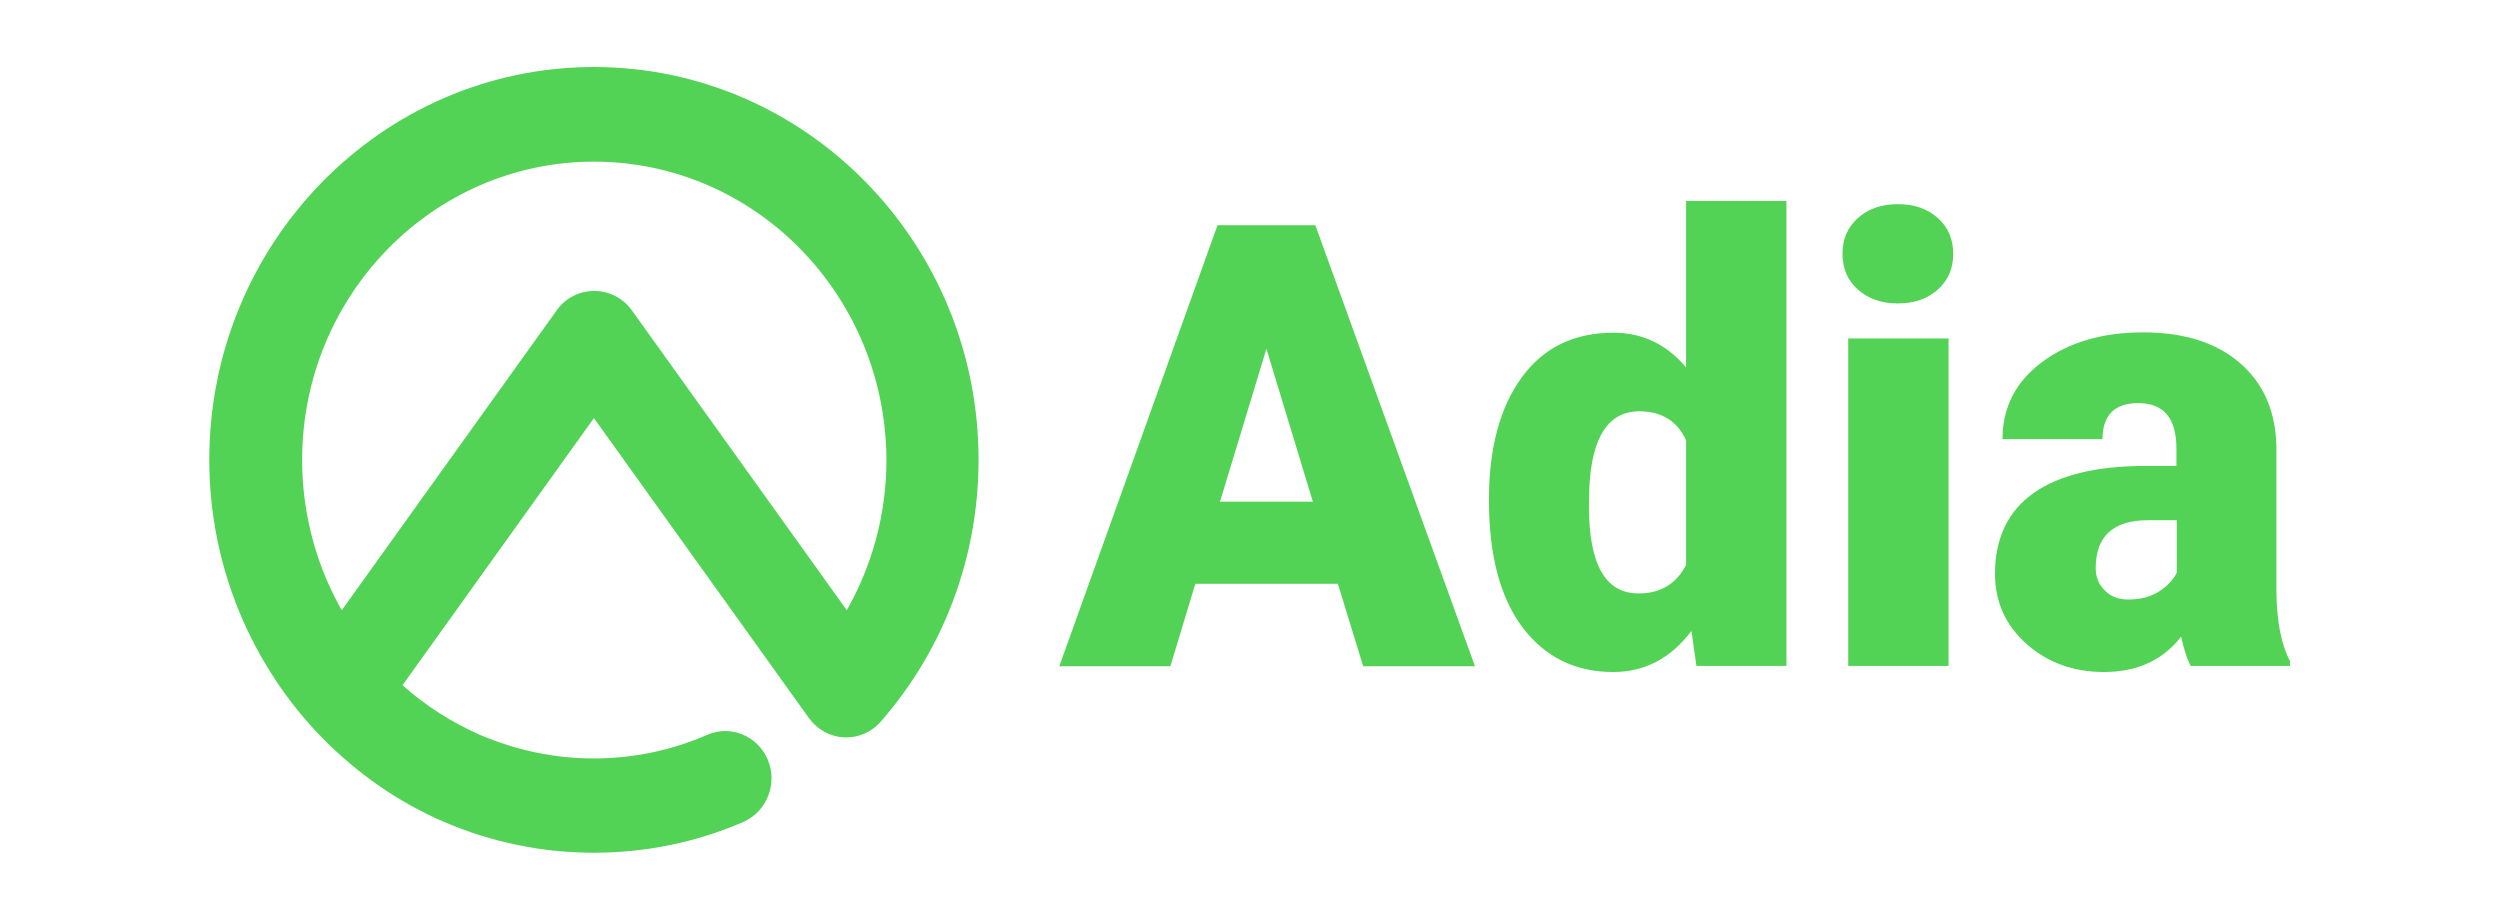
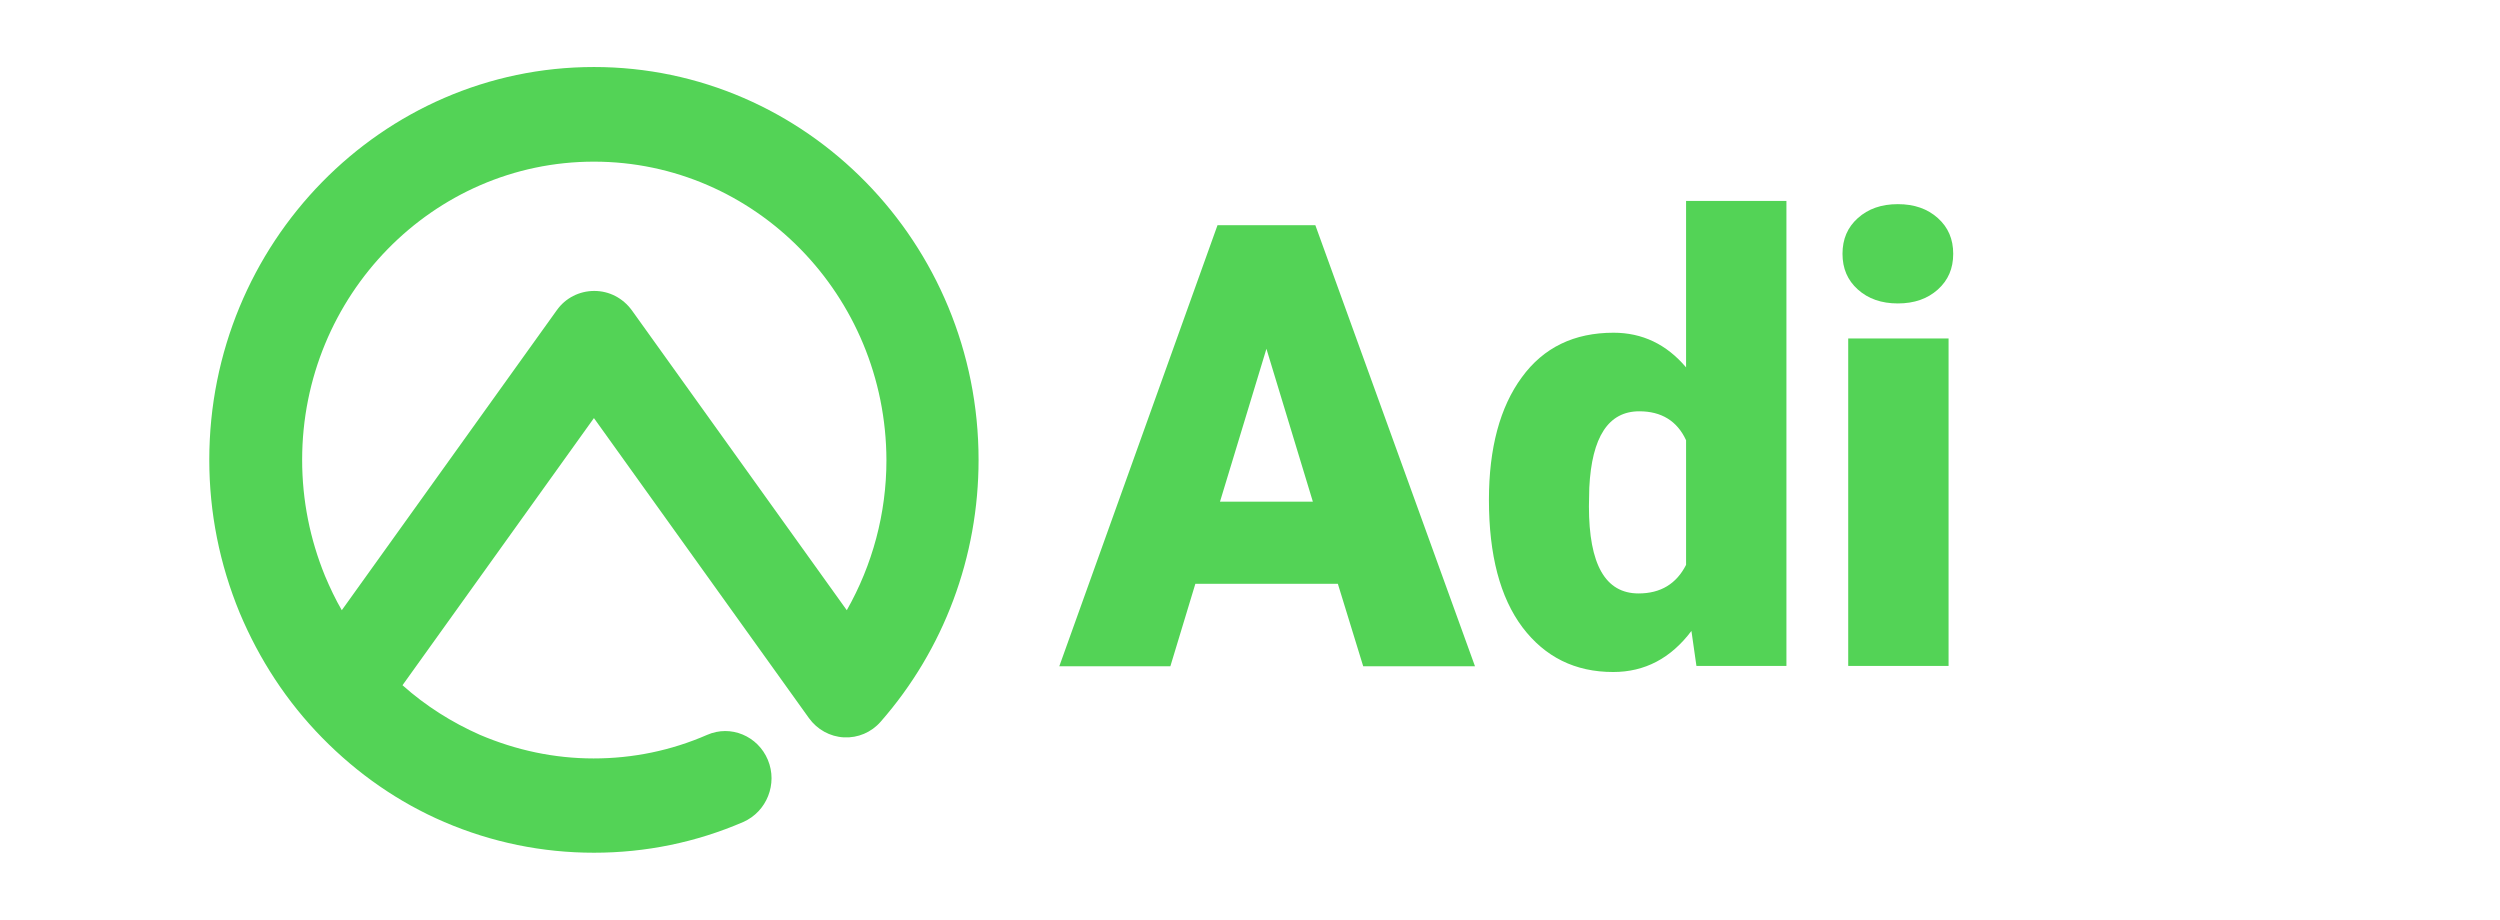
<svg xmlns="http://www.w3.org/2000/svg" version="1.1" id="Layer_1" x="0px" y="0px" viewBox="0 0 700 257.5" style="enable-background:new 0 0 700 257.5;">
  <style type="text/css">
	.st0{fill-rule:evenodd;clip-rule:evenodd;fill:#53D356;}
</style>
  <title>1B906115-4B60-40A9-AB75-3CE432E9696A</title>
  <desc>Created with sketchtool.</desc>
  <g>
    <g id="TD---Article---404" transform="translate(-120, -16)">
      <g transform="translate(-2, 0)">
        <g id="Group-2">
          <g transform="translate(122, 16)">
            <g id="Group" transform="translate(0, 0.163)">
              <path id="Fill-1" class="st0" d="M374.6,163.3h-39.9l-7,23.1h-31.1l44.3-123.5h27.4l44.7,123.5h-31.3L374.6,163.3z&#10;        M341.6,140.3h26l-13-42.8L341.6,140.3z" />
              <path id="Fill-2" class="st0" d="M416.9,139.8c0-14.5,3.1-26,9.2-34.3c6.1-8.4,14.7-12.5,25.7-12.5c8,0,14.8,3.2,20.3,9.7&#10;       V56.1h28.1v130.2H475l-1.4-9.8c-5.8,7.7-13.1,11.5-21.9,11.5c-10.7,0-19.1-4.2-25.4-12.5C420,167.1,416.9,155.2,416.9,139.8z&#10;        M444.9,141.6c0,16.3,4.6,24.4,13.9,24.4c6.2,0,10.6-2.7,13.3-8v-34.9c-2.5-5.4-6.9-8.1-13.1-8.1c-8.6,0-13.3,7.1-14,21.4&#10;       L444.9,141.6z" />
              <path id="Fill-4" class="st0" d="M515.9,70.9c0-4.1,1.4-7.4,4.3-10c2.9-2.6,6.6-3.9,11.2-3.9c4.6,0,8.3,1.3,11.2,3.9&#10;       c2.9,2.6,4.3,5.9,4.3,10c0,4.1-1.4,7.4-4.3,10c-2.9,2.6-6.6,3.9-11.2,3.9c-4.6,0-8.3-1.3-11.2-3.9&#10;       C517.3,78.3,515.9,75,515.9,70.9z M517.5,186.3h28.1V94.6h-28.1V186.3z" />
-               <path id="Fill-6" class="st0" d="M613.4,186.3c-1-1.9-1.9-4.6-2.7-8.2c-5.1,6.6-12.3,9.9-21.6,9.9c-8.5,0-15.7-2.6-21.6-7.8&#10;       c-5.9-5.2-8.9-11.8-8.9-19.7c0-9.9,3.6-17.5,10.8-22.6c7.2-5.1,17.7-7.6,31.4-7.6h8.6v-4.9c0-8.5-3.6-12.7-10.7-12.7&#10;       c-6.6,0-10,3.4-10,10.1h-28c0-8.9,3.7-16.1,11.1-21.6c7.4-5.5,16.8-8.3,28.3-8.3c11.5,0,20.5,2.9,27.1,8.6&#10;       c6.6,5.7,10,13.5,10.2,23.5v40.6c0.1,8.4,1.4,14.9,3.8,19.3v1.4H613.4z M595.9,167.7c3.5,0,6.4-0.8,8.7-2.3&#10;       c2.3-1.5,3.9-3.2,4.9-5.2v-14.7h-8.1c-9.7,0-14.6,4.5-14.6,13.4c0,2.6,0.9,4.7,2.6,6.3C591,166.9,593.2,167.7,595.9,167.7z" />
              <path id="Fill-9" class="st0" d="M166.3,238.6c-14.5,0-28.6-2.9-41.9-8.6c-12.8-5.5-24.3-13.5-34.2-23.6s-17.6-21.9-23.1-35&#10;       c-5.6-13.6-8.5-28-8.5-42.8c0-60.7,48.3-110,107.7-110S274,67.9,274,128.6c0,27.1-9.7,53.1-27.4,73.3c-2.6,3-6.4,4.6-10.3,4.4&#10;       c-3.9-0.2-7.5-2.2-9.8-5.4l-60.2-84l-53.6,74.8c6.5,5.8,13.8,10.4,21.7,13.9c10.1,4.3,20.8,6.6,31.8,6.6s21.7-2.2,31.8-6.6&#10;       c6.6-2.9,14.2,0.3,17,7c2.8,6.7-0.3,14.5-6.9,17.4C194.9,235.7,180.8,238.6,166.3,238.6 M166.3,45.1&#10;       c-45.1,0-81.7,37.5-81.7,83.5c0,11.3,2.2,22.2,6.4,32.5c1.4,3.3,2.9,6.5,4.7,9.6l60.2-84c2.4-3.4,6.3-5.4,10.5-5.4&#10;       s8,2,10.5,5.4l60.2,84c7.2-12.7,11.1-27.1,11.1-42C248.1,82.5,211.4,45.1,166.3,45.1" />
            </g>
          </g>
        </g>
      </g>
    </g>
  </g>
</svg>